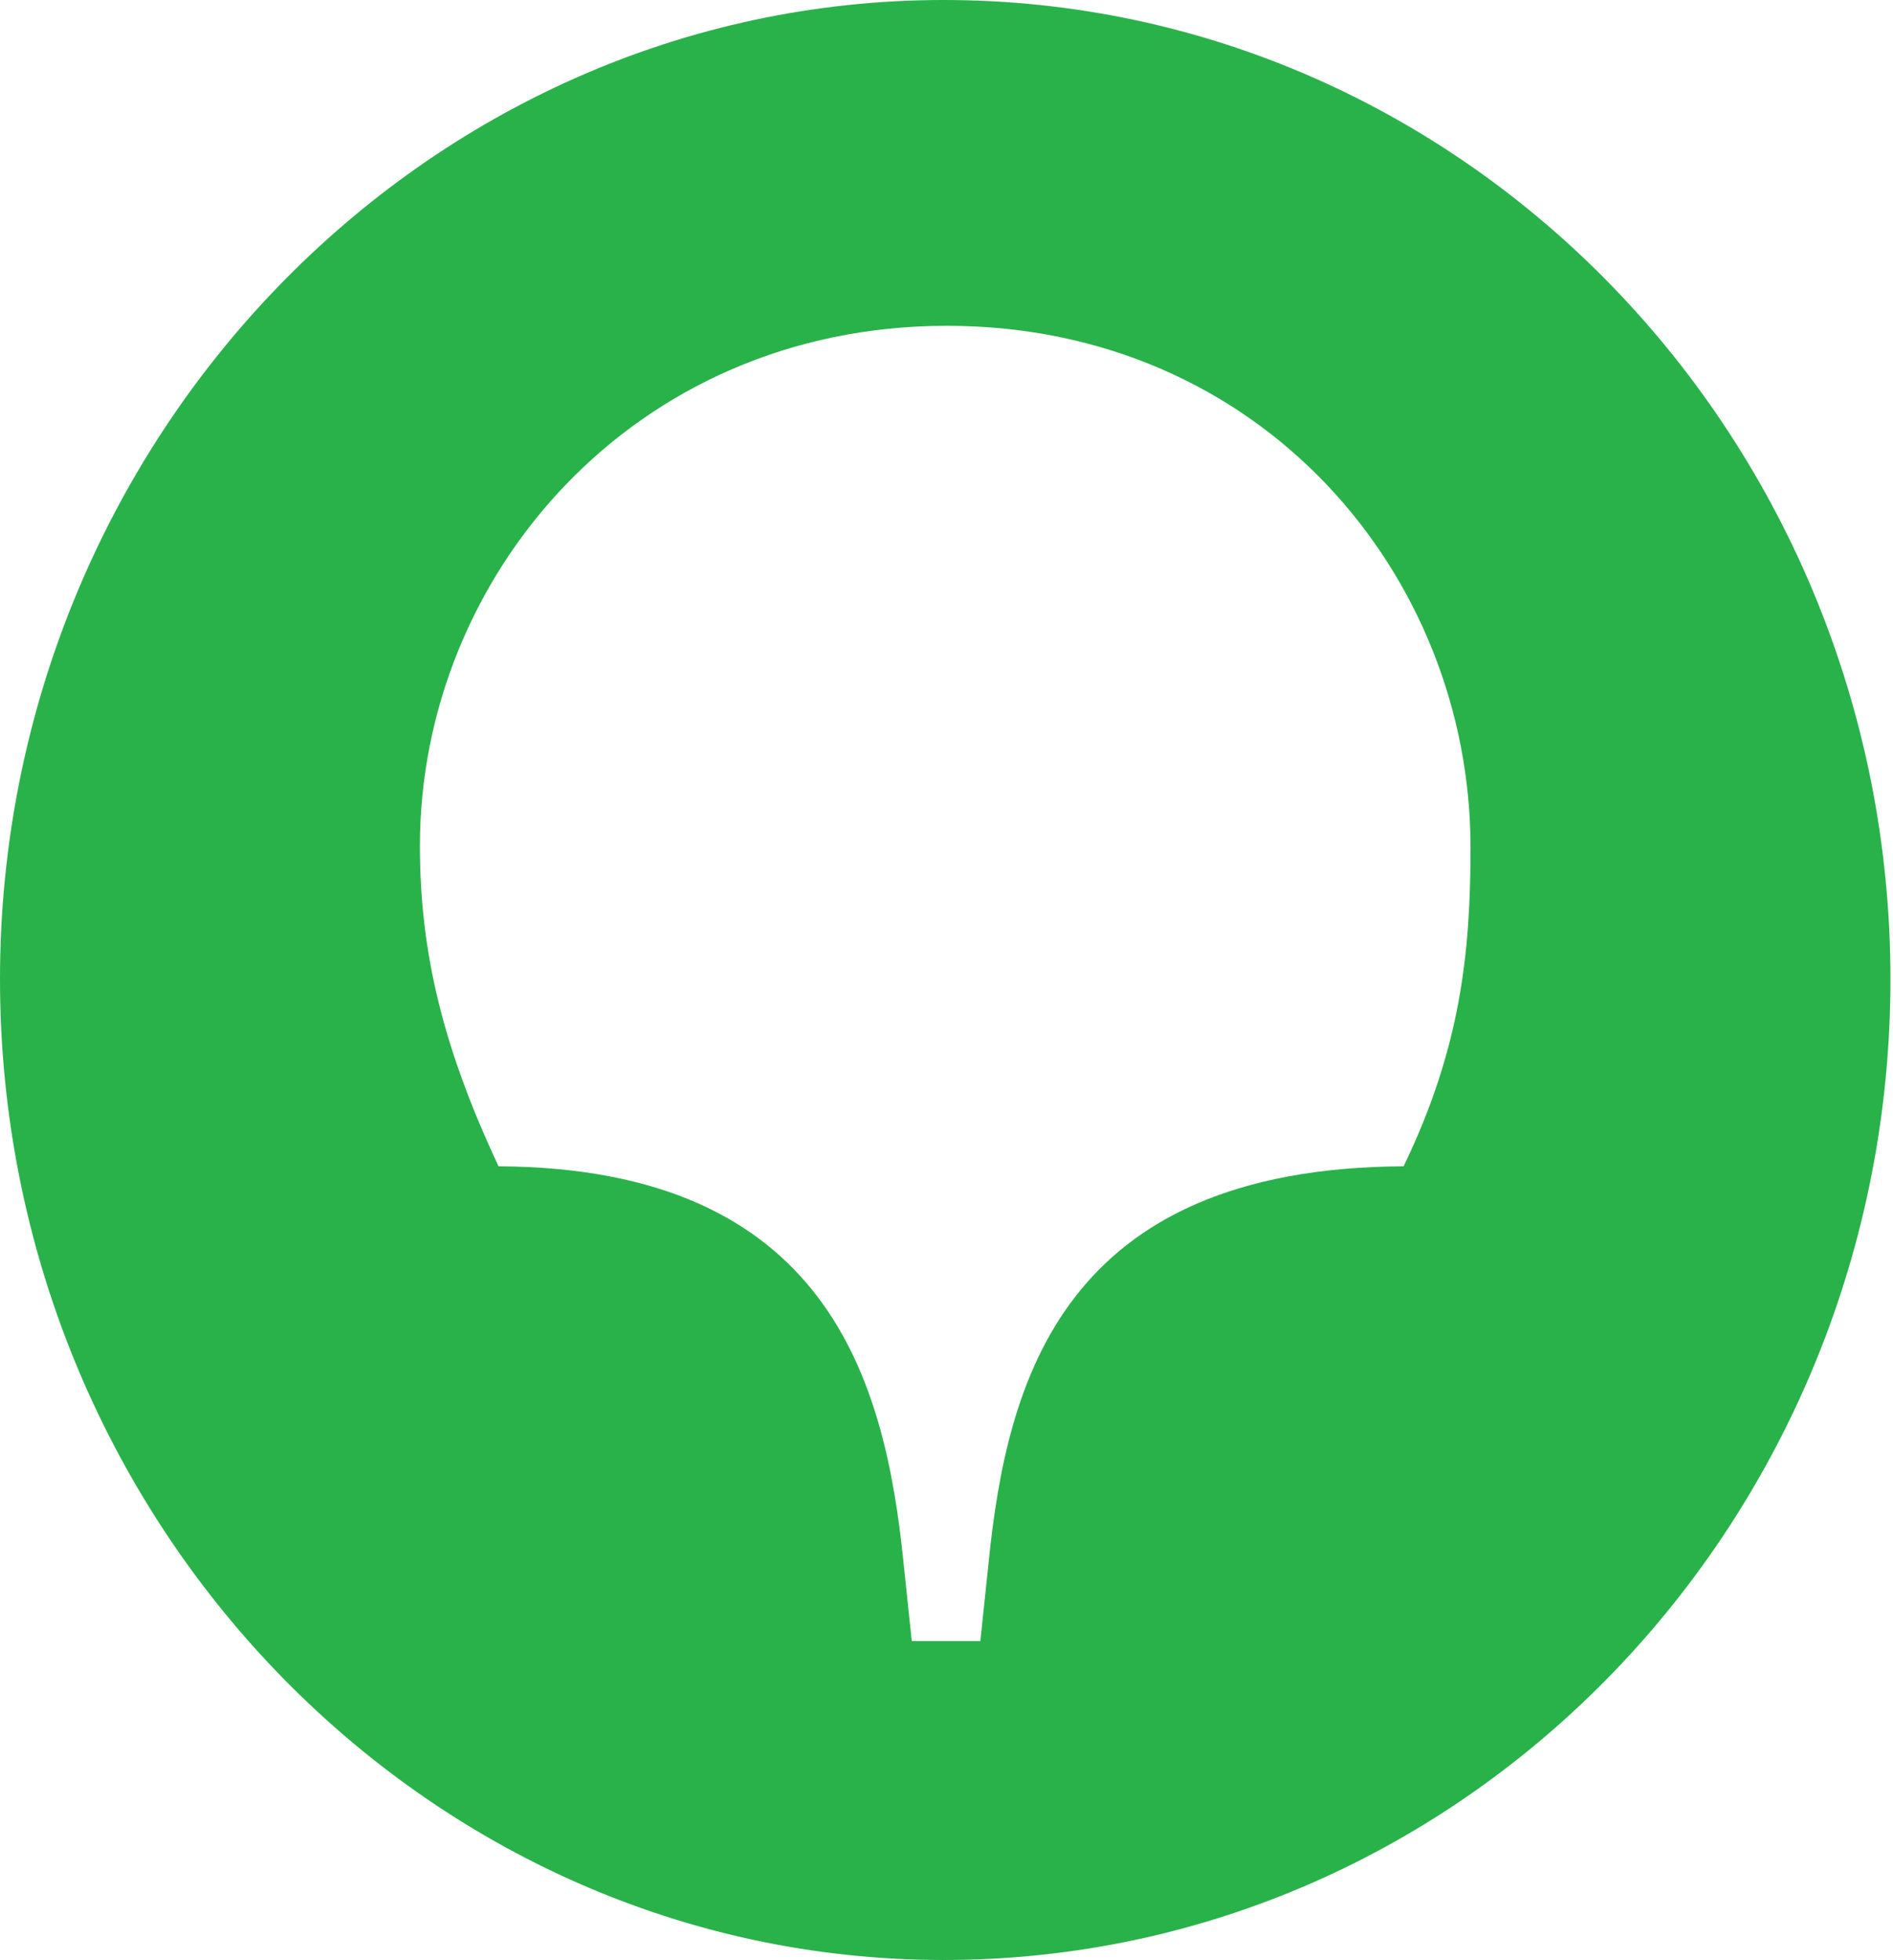
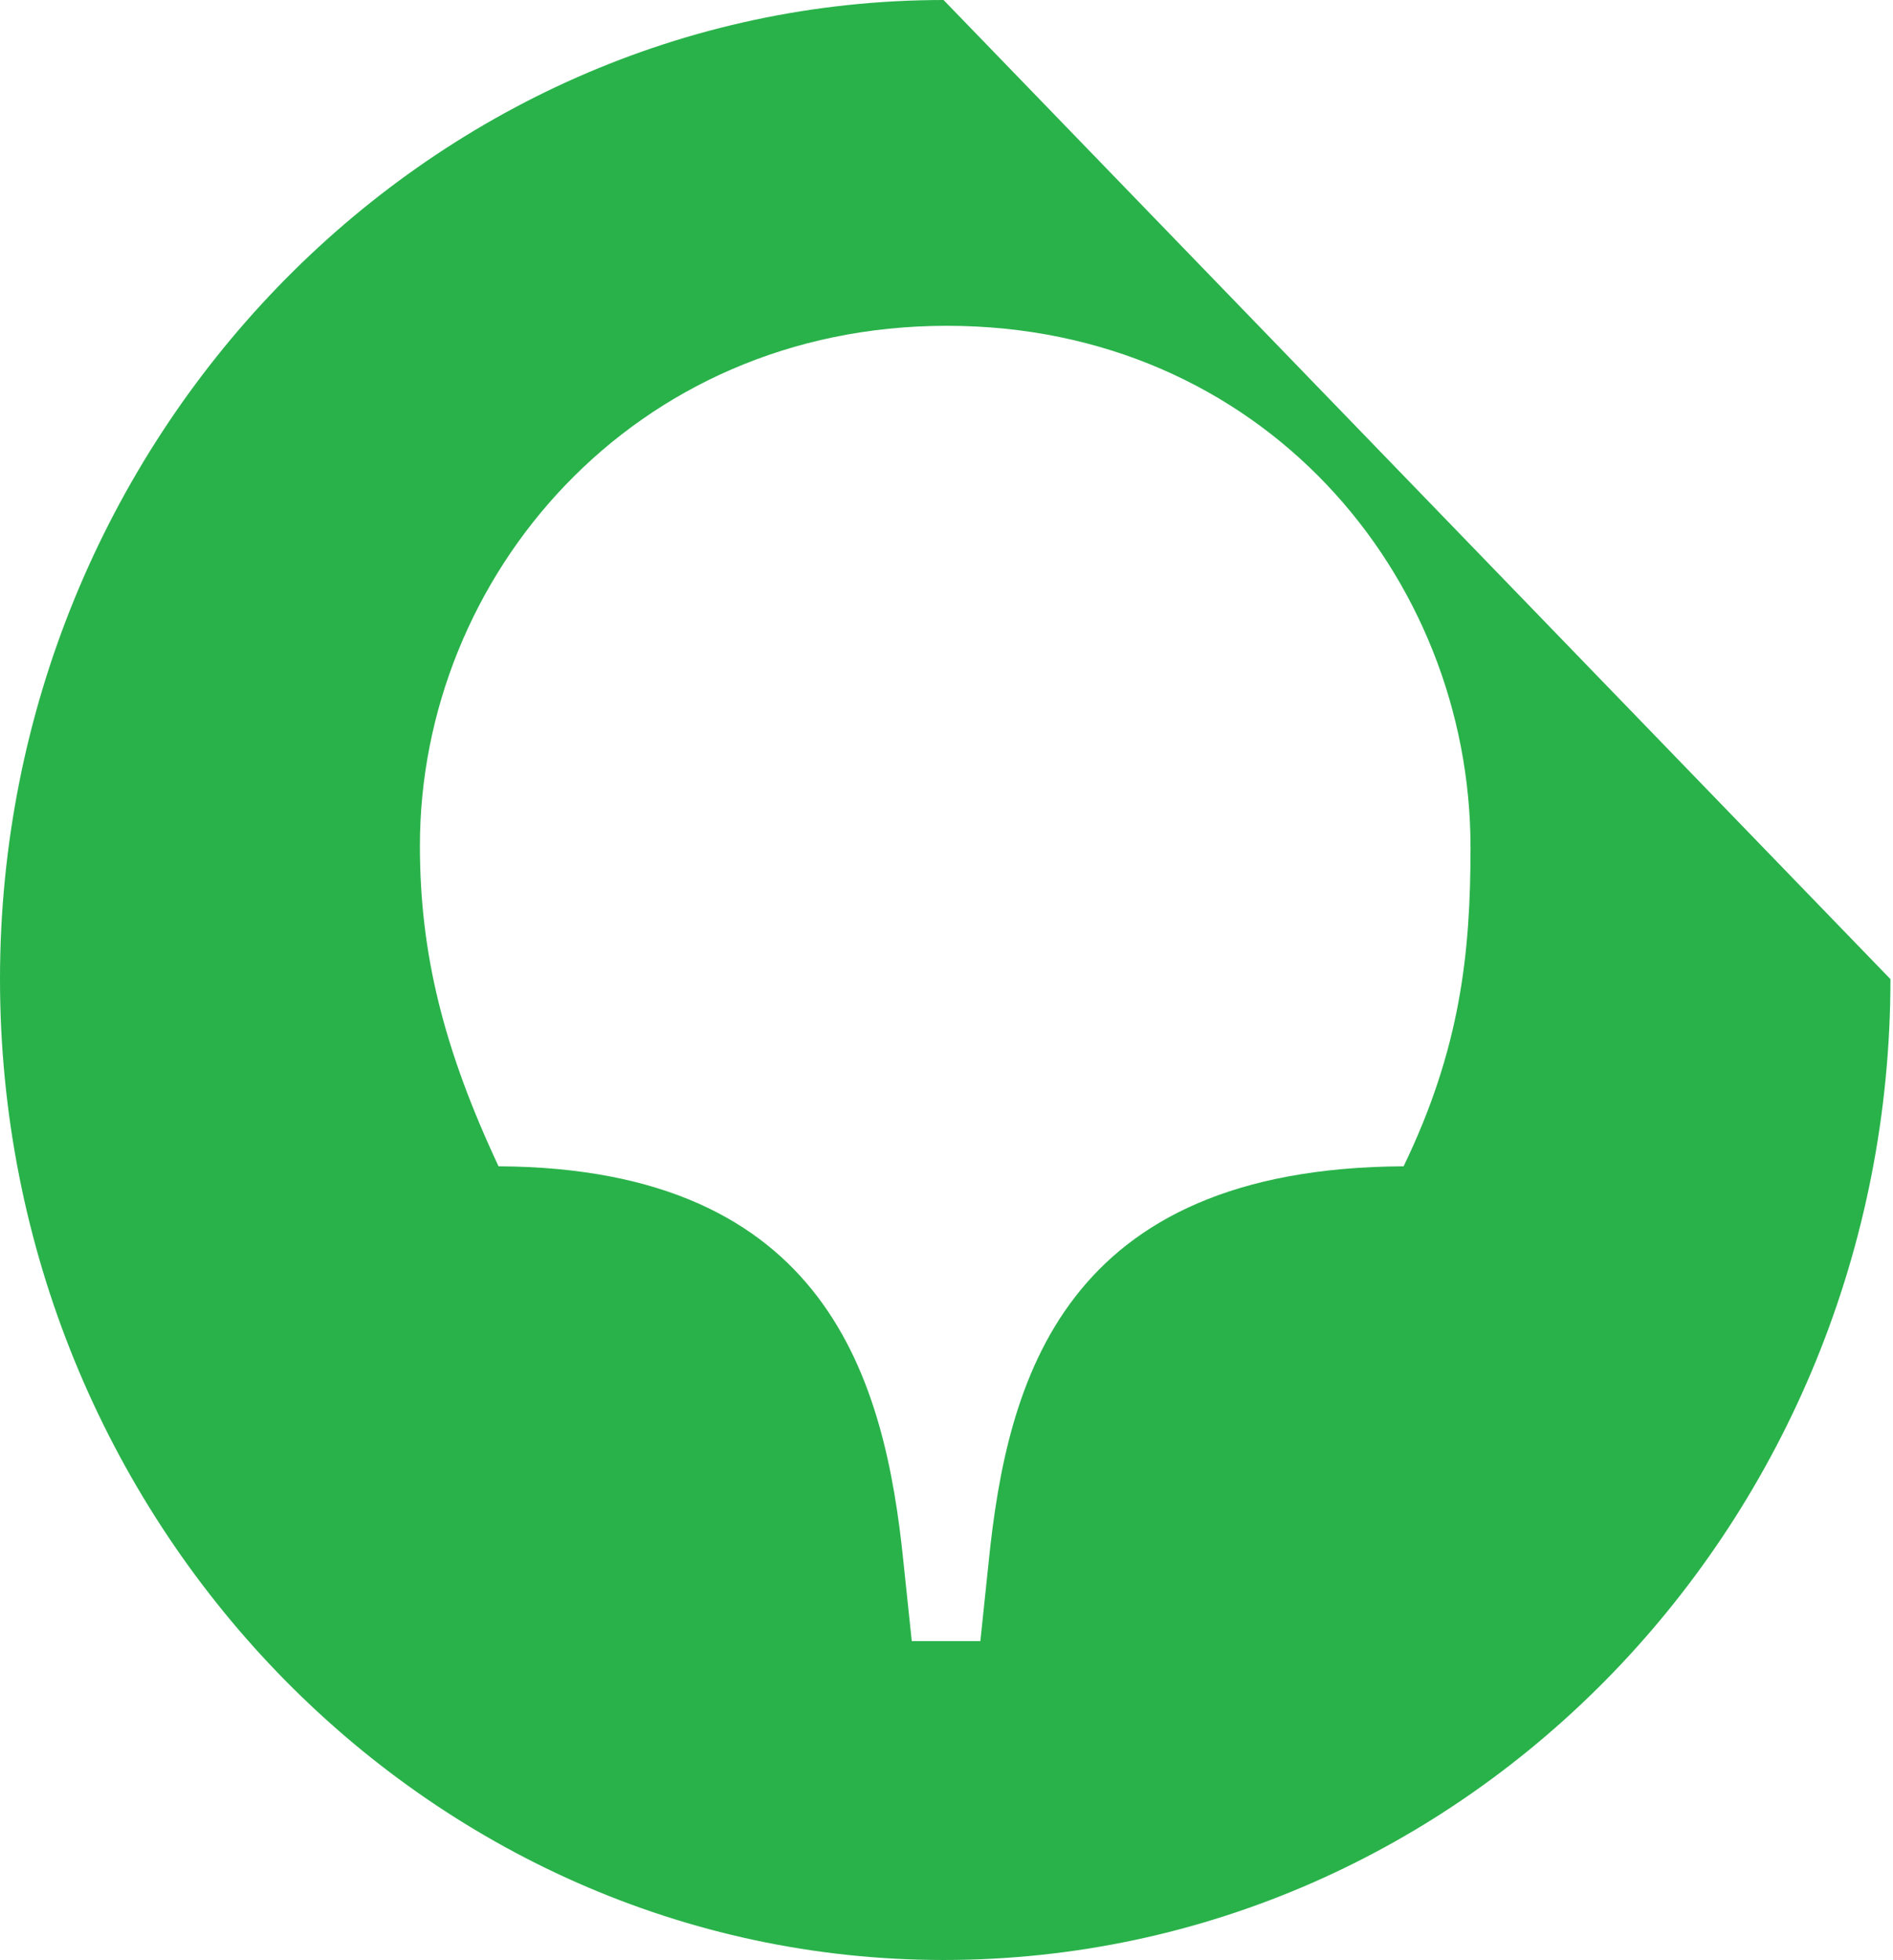
<svg xmlns="http://www.w3.org/2000/svg" width="483" height="500" viewBox="0 0 483 500" fill="none">
-   <path d="M358.132 297.526C271.053 297.969 256.967 352.345 252.272 398.322L250.138 418.657H232.636L230.502 398.322C225.807 352.345 211.294 297.968 127.203 297.526C113.117 267.463 107.141 243.148 107.141 215.739C107.141 147.217 161.352 83.112 241.599 83.112C321.848 83.112 375.205 146.772 375.205 216.183C375.206 243.148 372.645 267.463 358.132 297.526ZM240.747 0C108.422 0 0 112.291 0 249.778C0 387.711 108.422 500 240.747 500C374.351 500 482.347 387.711 482.347 249.778C482.347 112.291 374.351 0 240.747 0Z" fill="#29B24A" />
+   <path d="M358.132 297.526C271.053 297.969 256.967 352.345 252.272 398.322L250.138 418.657H232.636L230.502 398.322C225.807 352.345 211.294 297.968 127.203 297.526C113.117 267.463 107.141 243.148 107.141 215.739C107.141 147.217 161.352 83.112 241.599 83.112C321.848 83.112 375.205 146.772 375.205 216.183C375.206 243.148 372.645 267.463 358.132 297.526ZM240.747 0C108.422 0 0 112.291 0 249.778C0 387.711 108.422 500 240.747 500C374.351 500 482.347 387.711 482.347 249.778Z" fill="#29B24A" />
</svg>